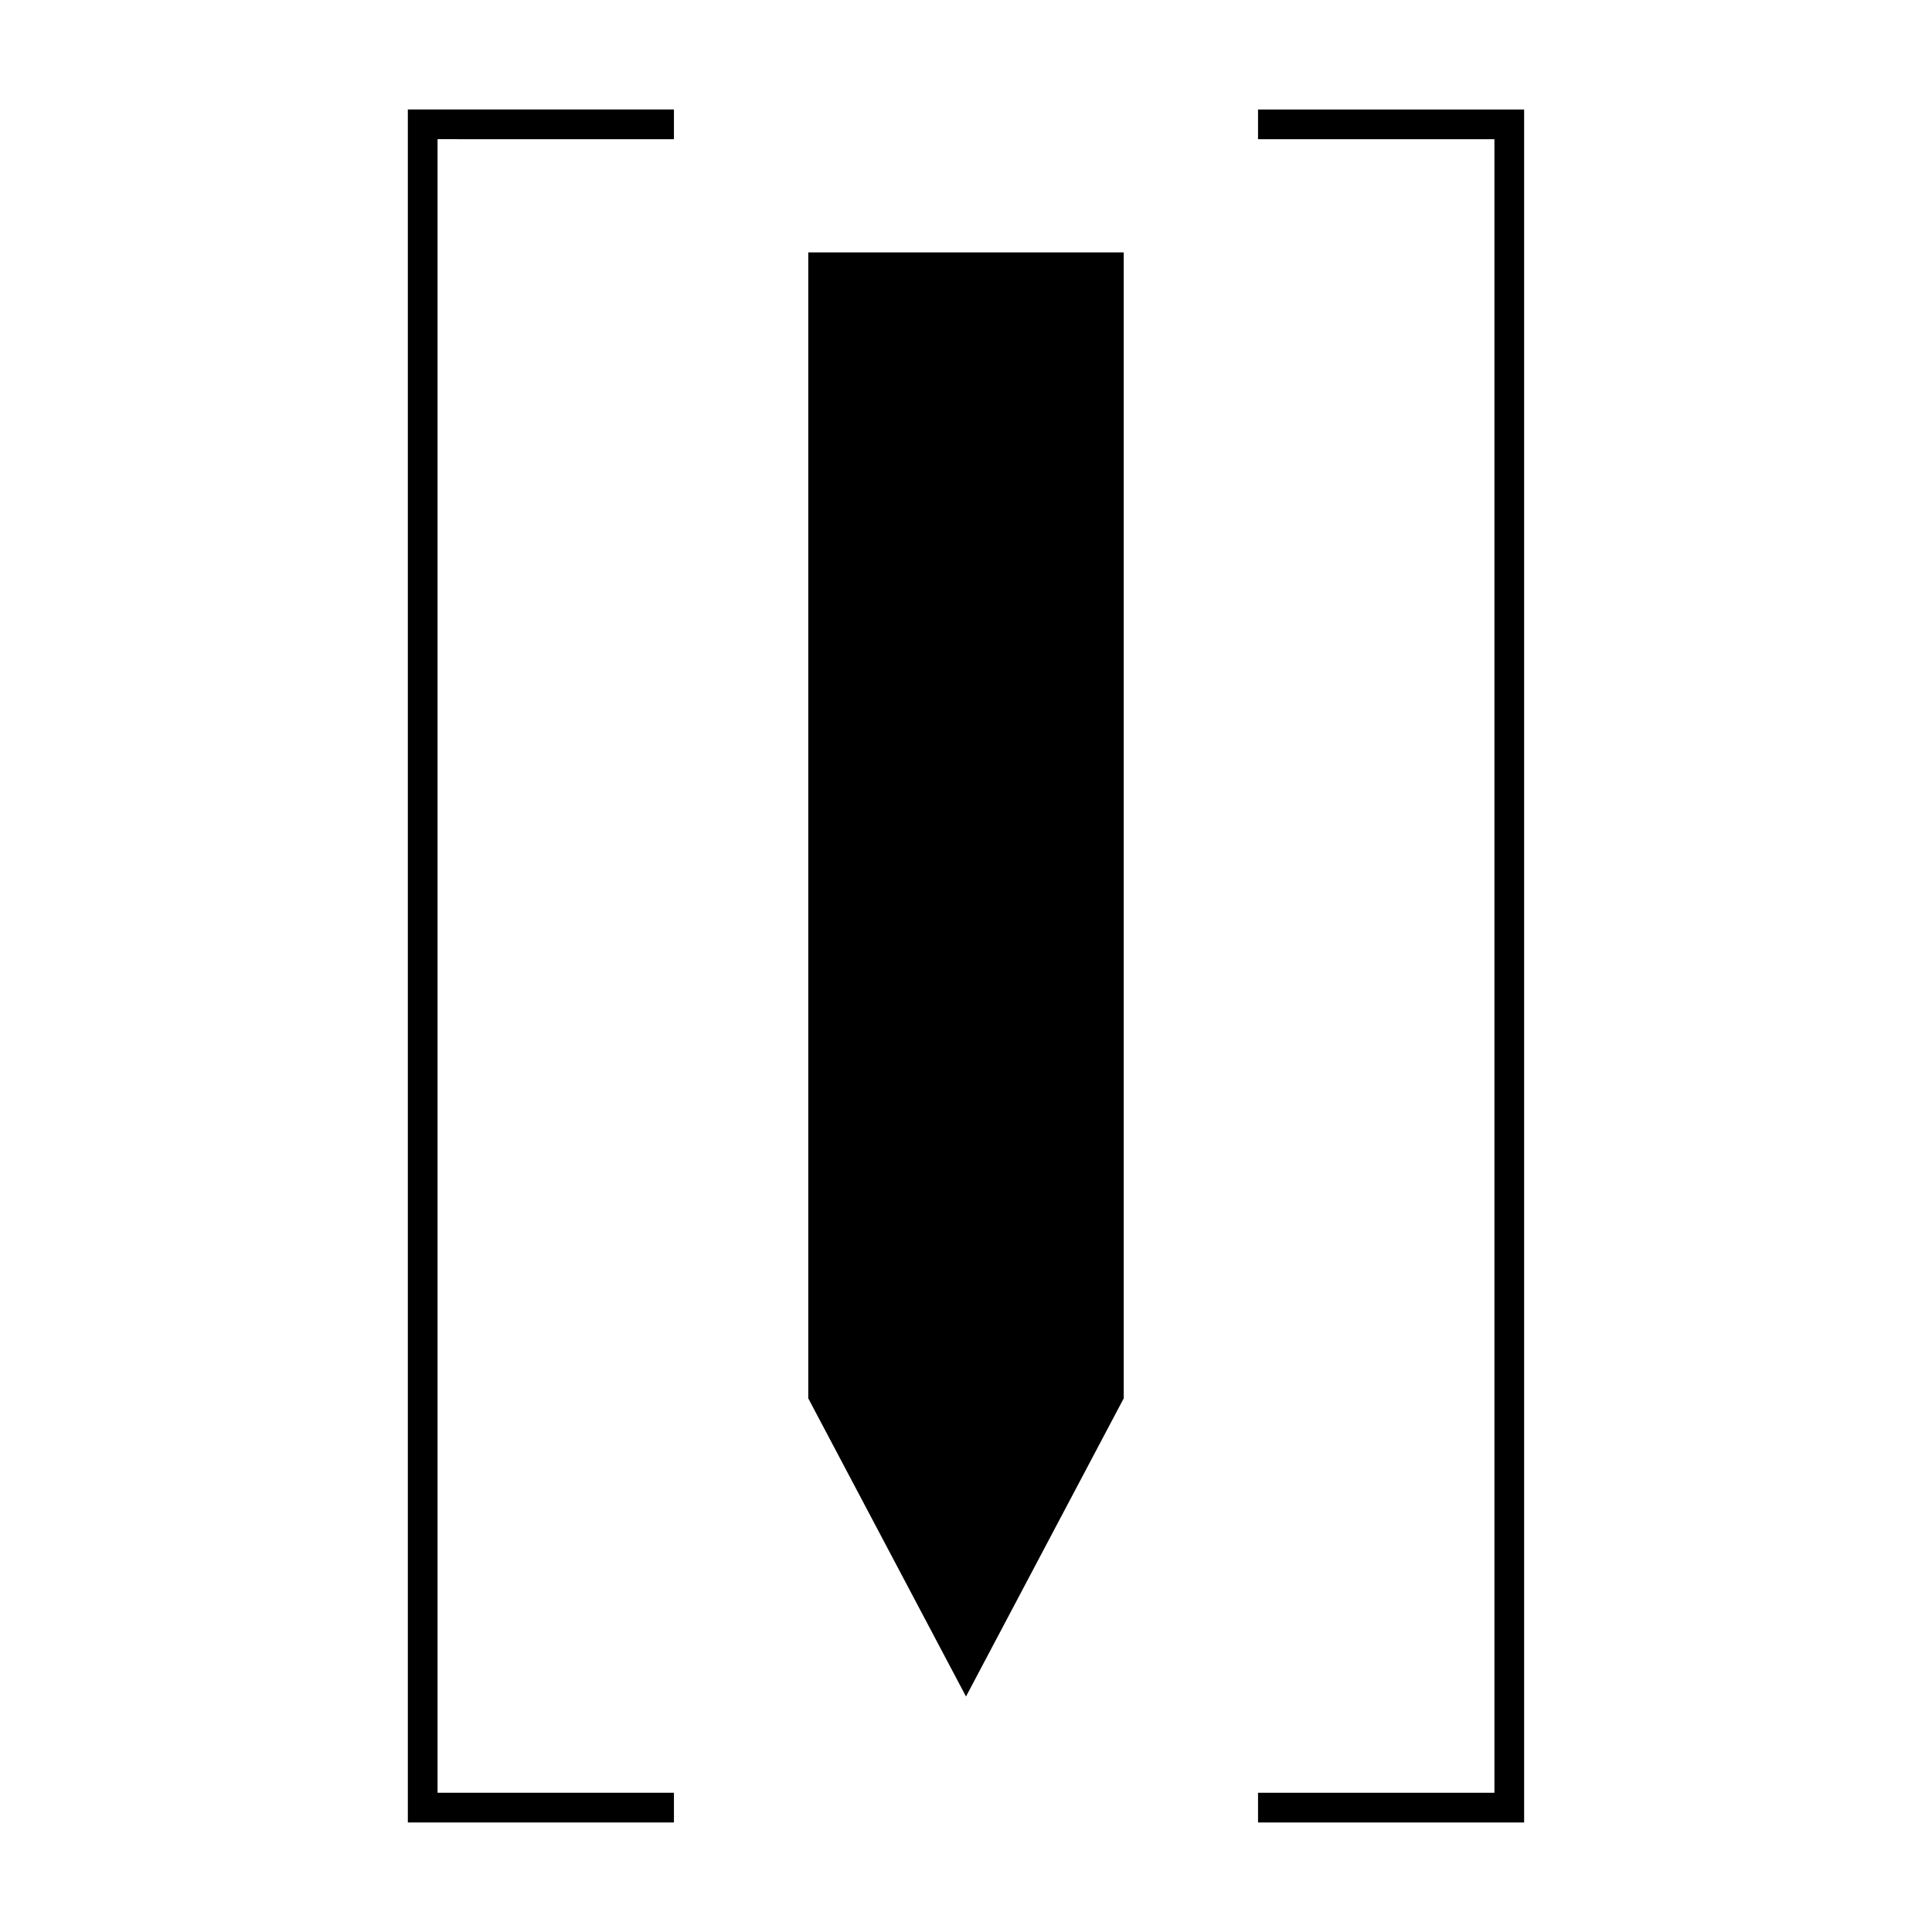
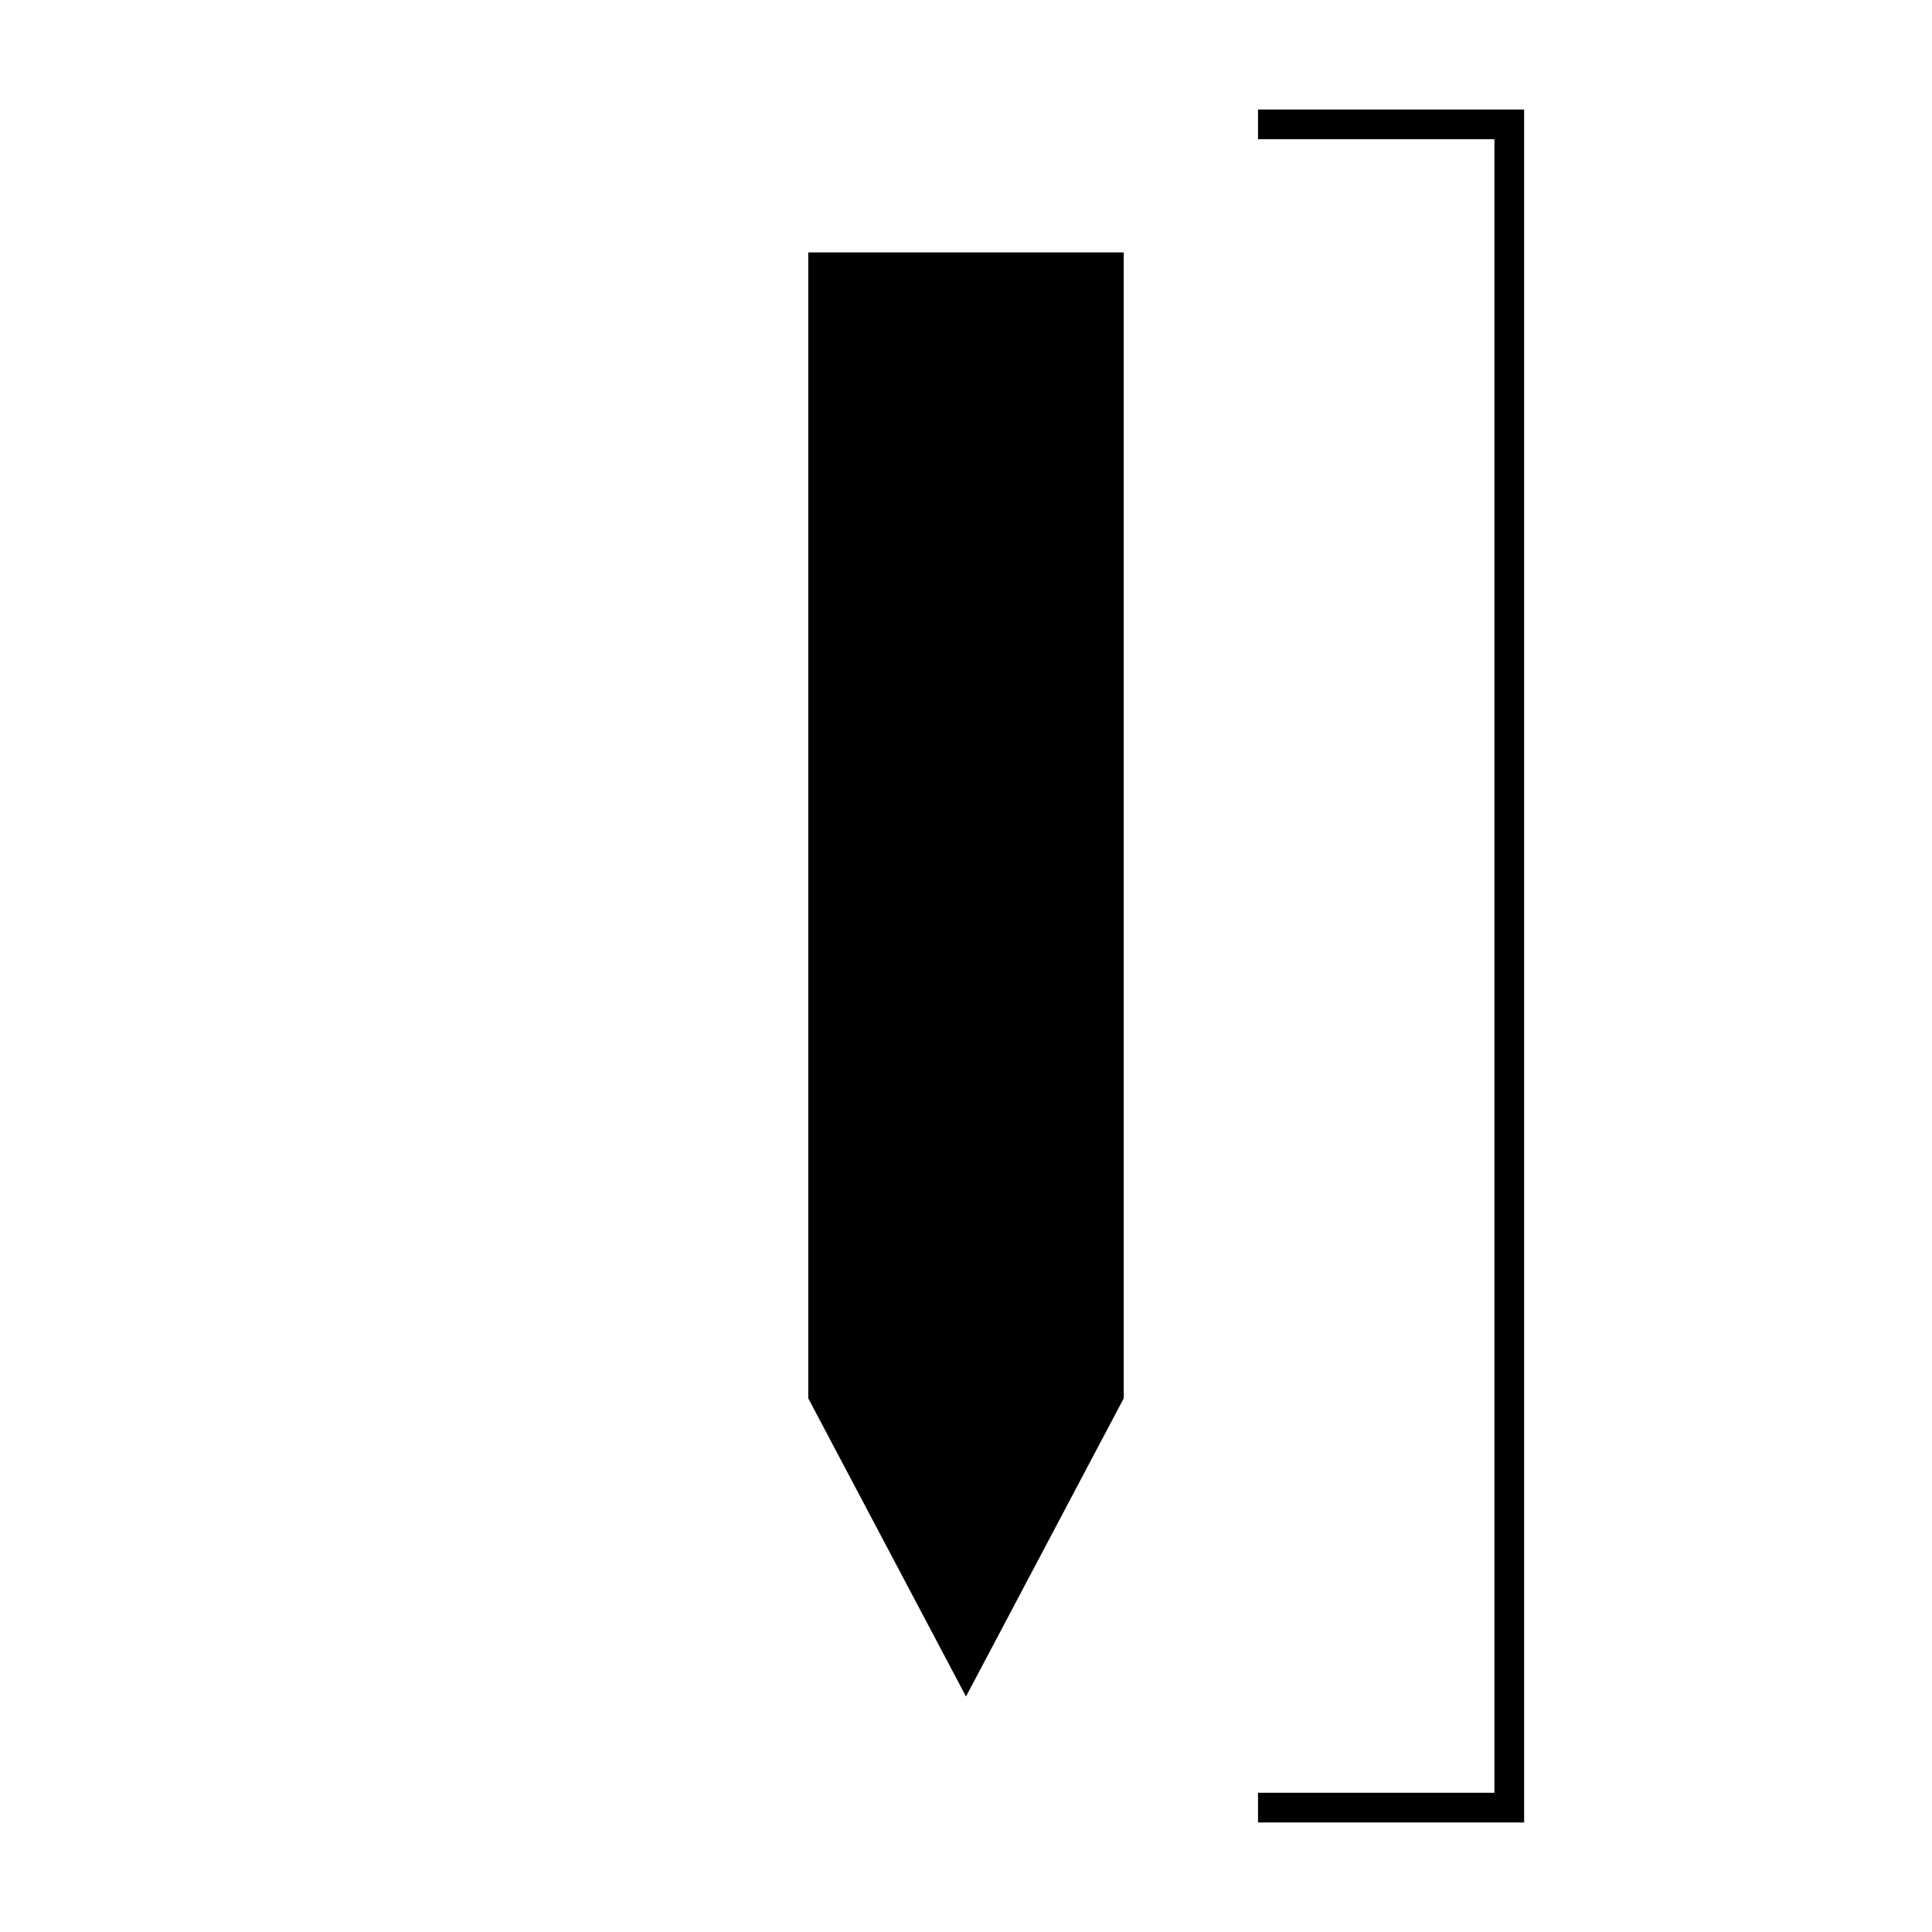
<svg xmlns="http://www.w3.org/2000/svg" fill="#000000" width="800px" height="800px" version="1.1" viewBox="144 144 512 512">
  <g>
    <path d="m400 593.59 41.801-79.016v-303.69h-83.602v303.69z" />
-     <path d="m322.6 180.89v-7.871h-70.52v453.95h70.52v-7.875h-62.645v-438.21z" />
    <path d="m547.91 173.02h-70.52v7.871h62.648v438.21h-62.648v7.875h70.52z" />
  </g>
</svg>